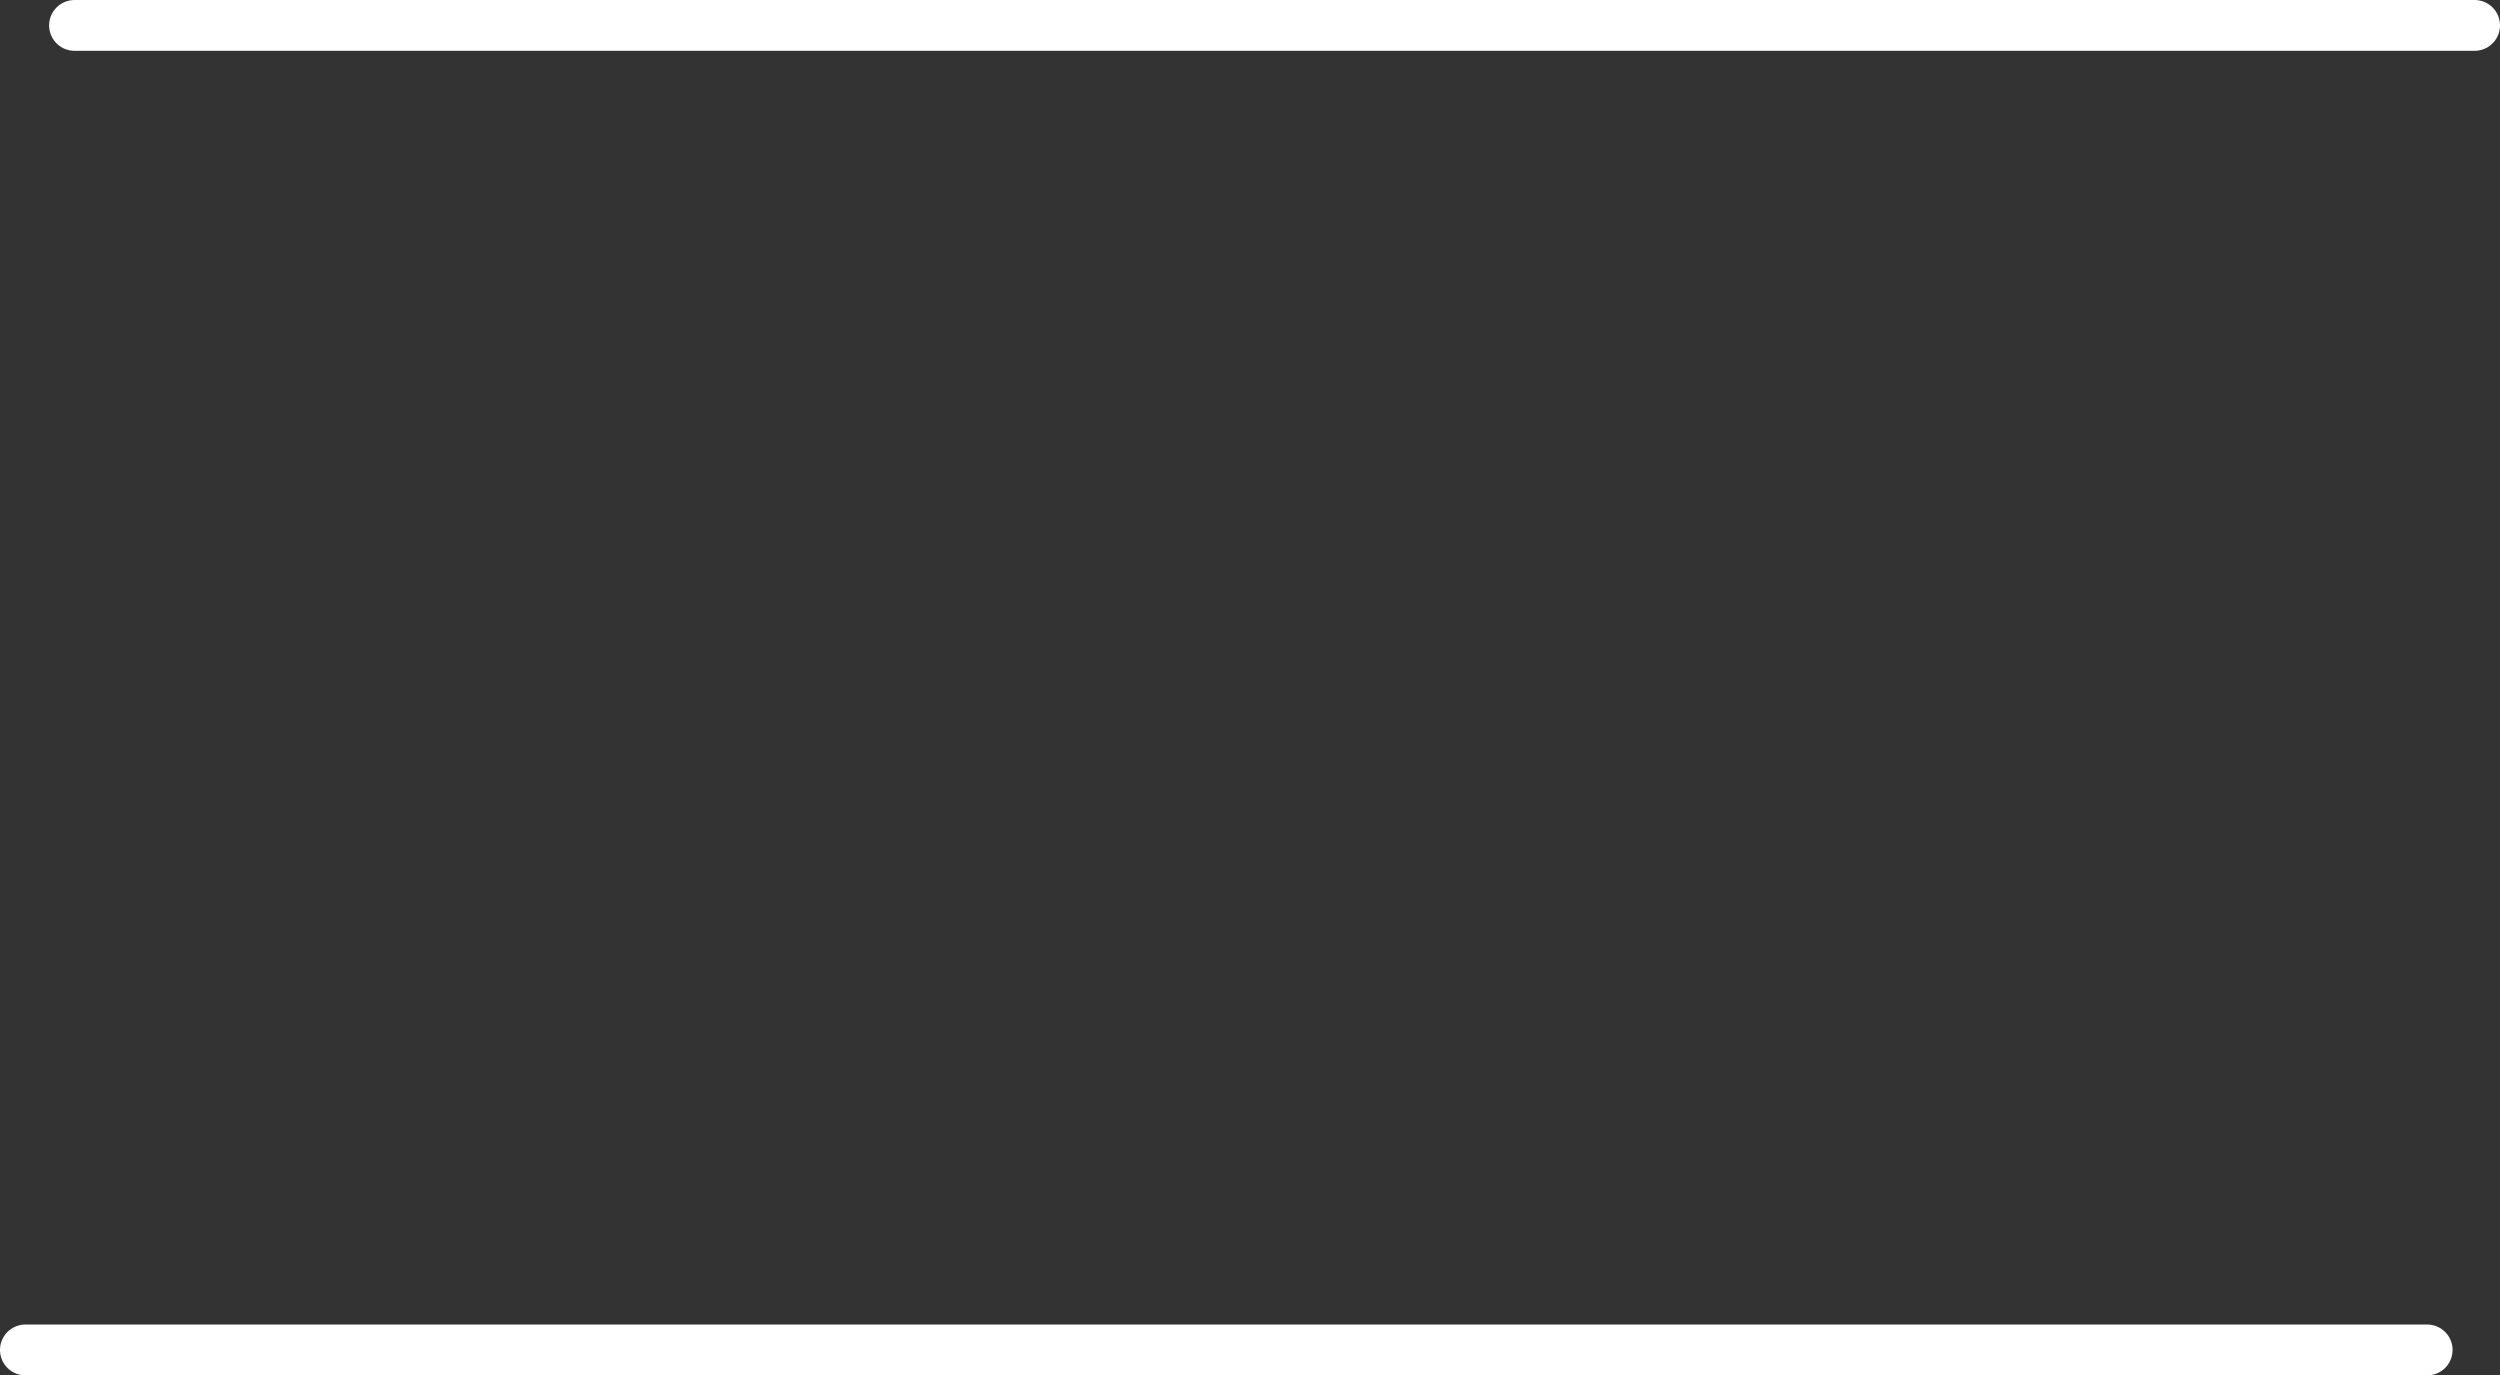
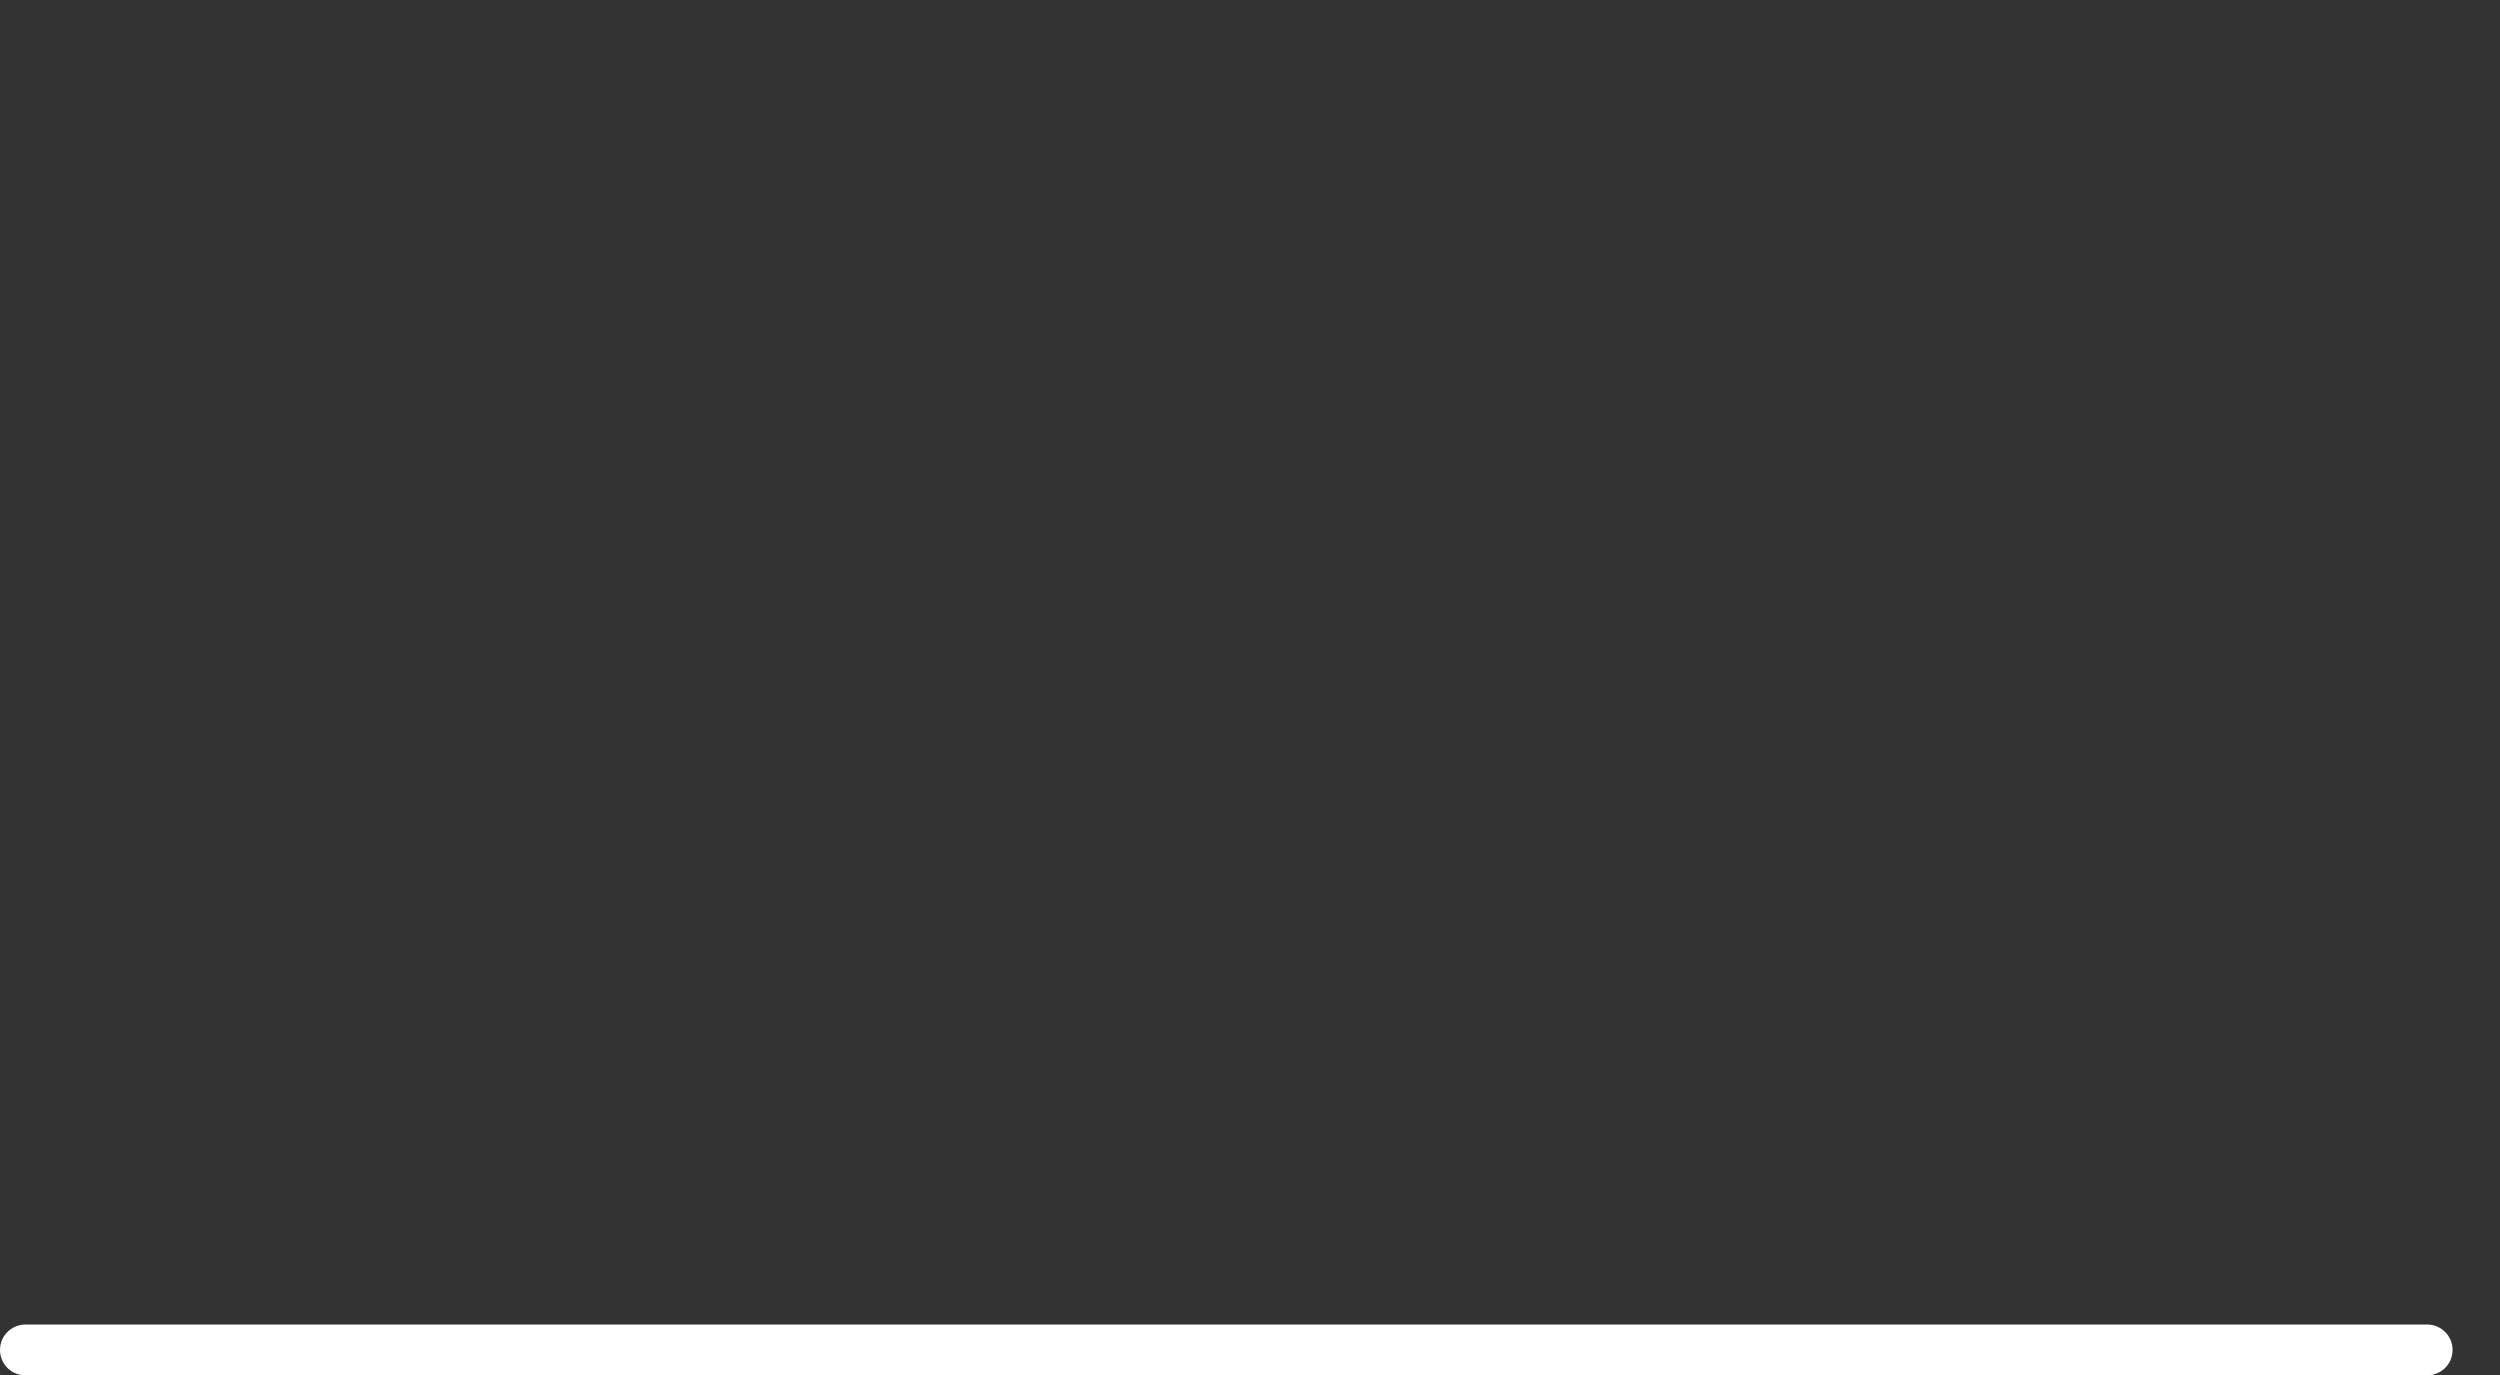
<svg xmlns="http://www.w3.org/2000/svg" height="40.6px" width="73.8px">
  <rect width="100%" height="100%" fill="#333333" stroke="none" />
  <g transform="matrix(1.0, 0.0, 0.0, 1.0, -801.8, -532.4)">
    <path d="M802.55 572.25 L873.45 572.25" fill="none" stroke="#ffffff" stroke-linecap="round" stroke-linejoin="round" stroke-width="1.5" />
-     <path d="M804.0 533.15 L874.85 533.15" fill="none" stroke="#ffffff" stroke-linecap="round" stroke-linejoin="round" stroke-width="1.5" />
  </g>
</svg>